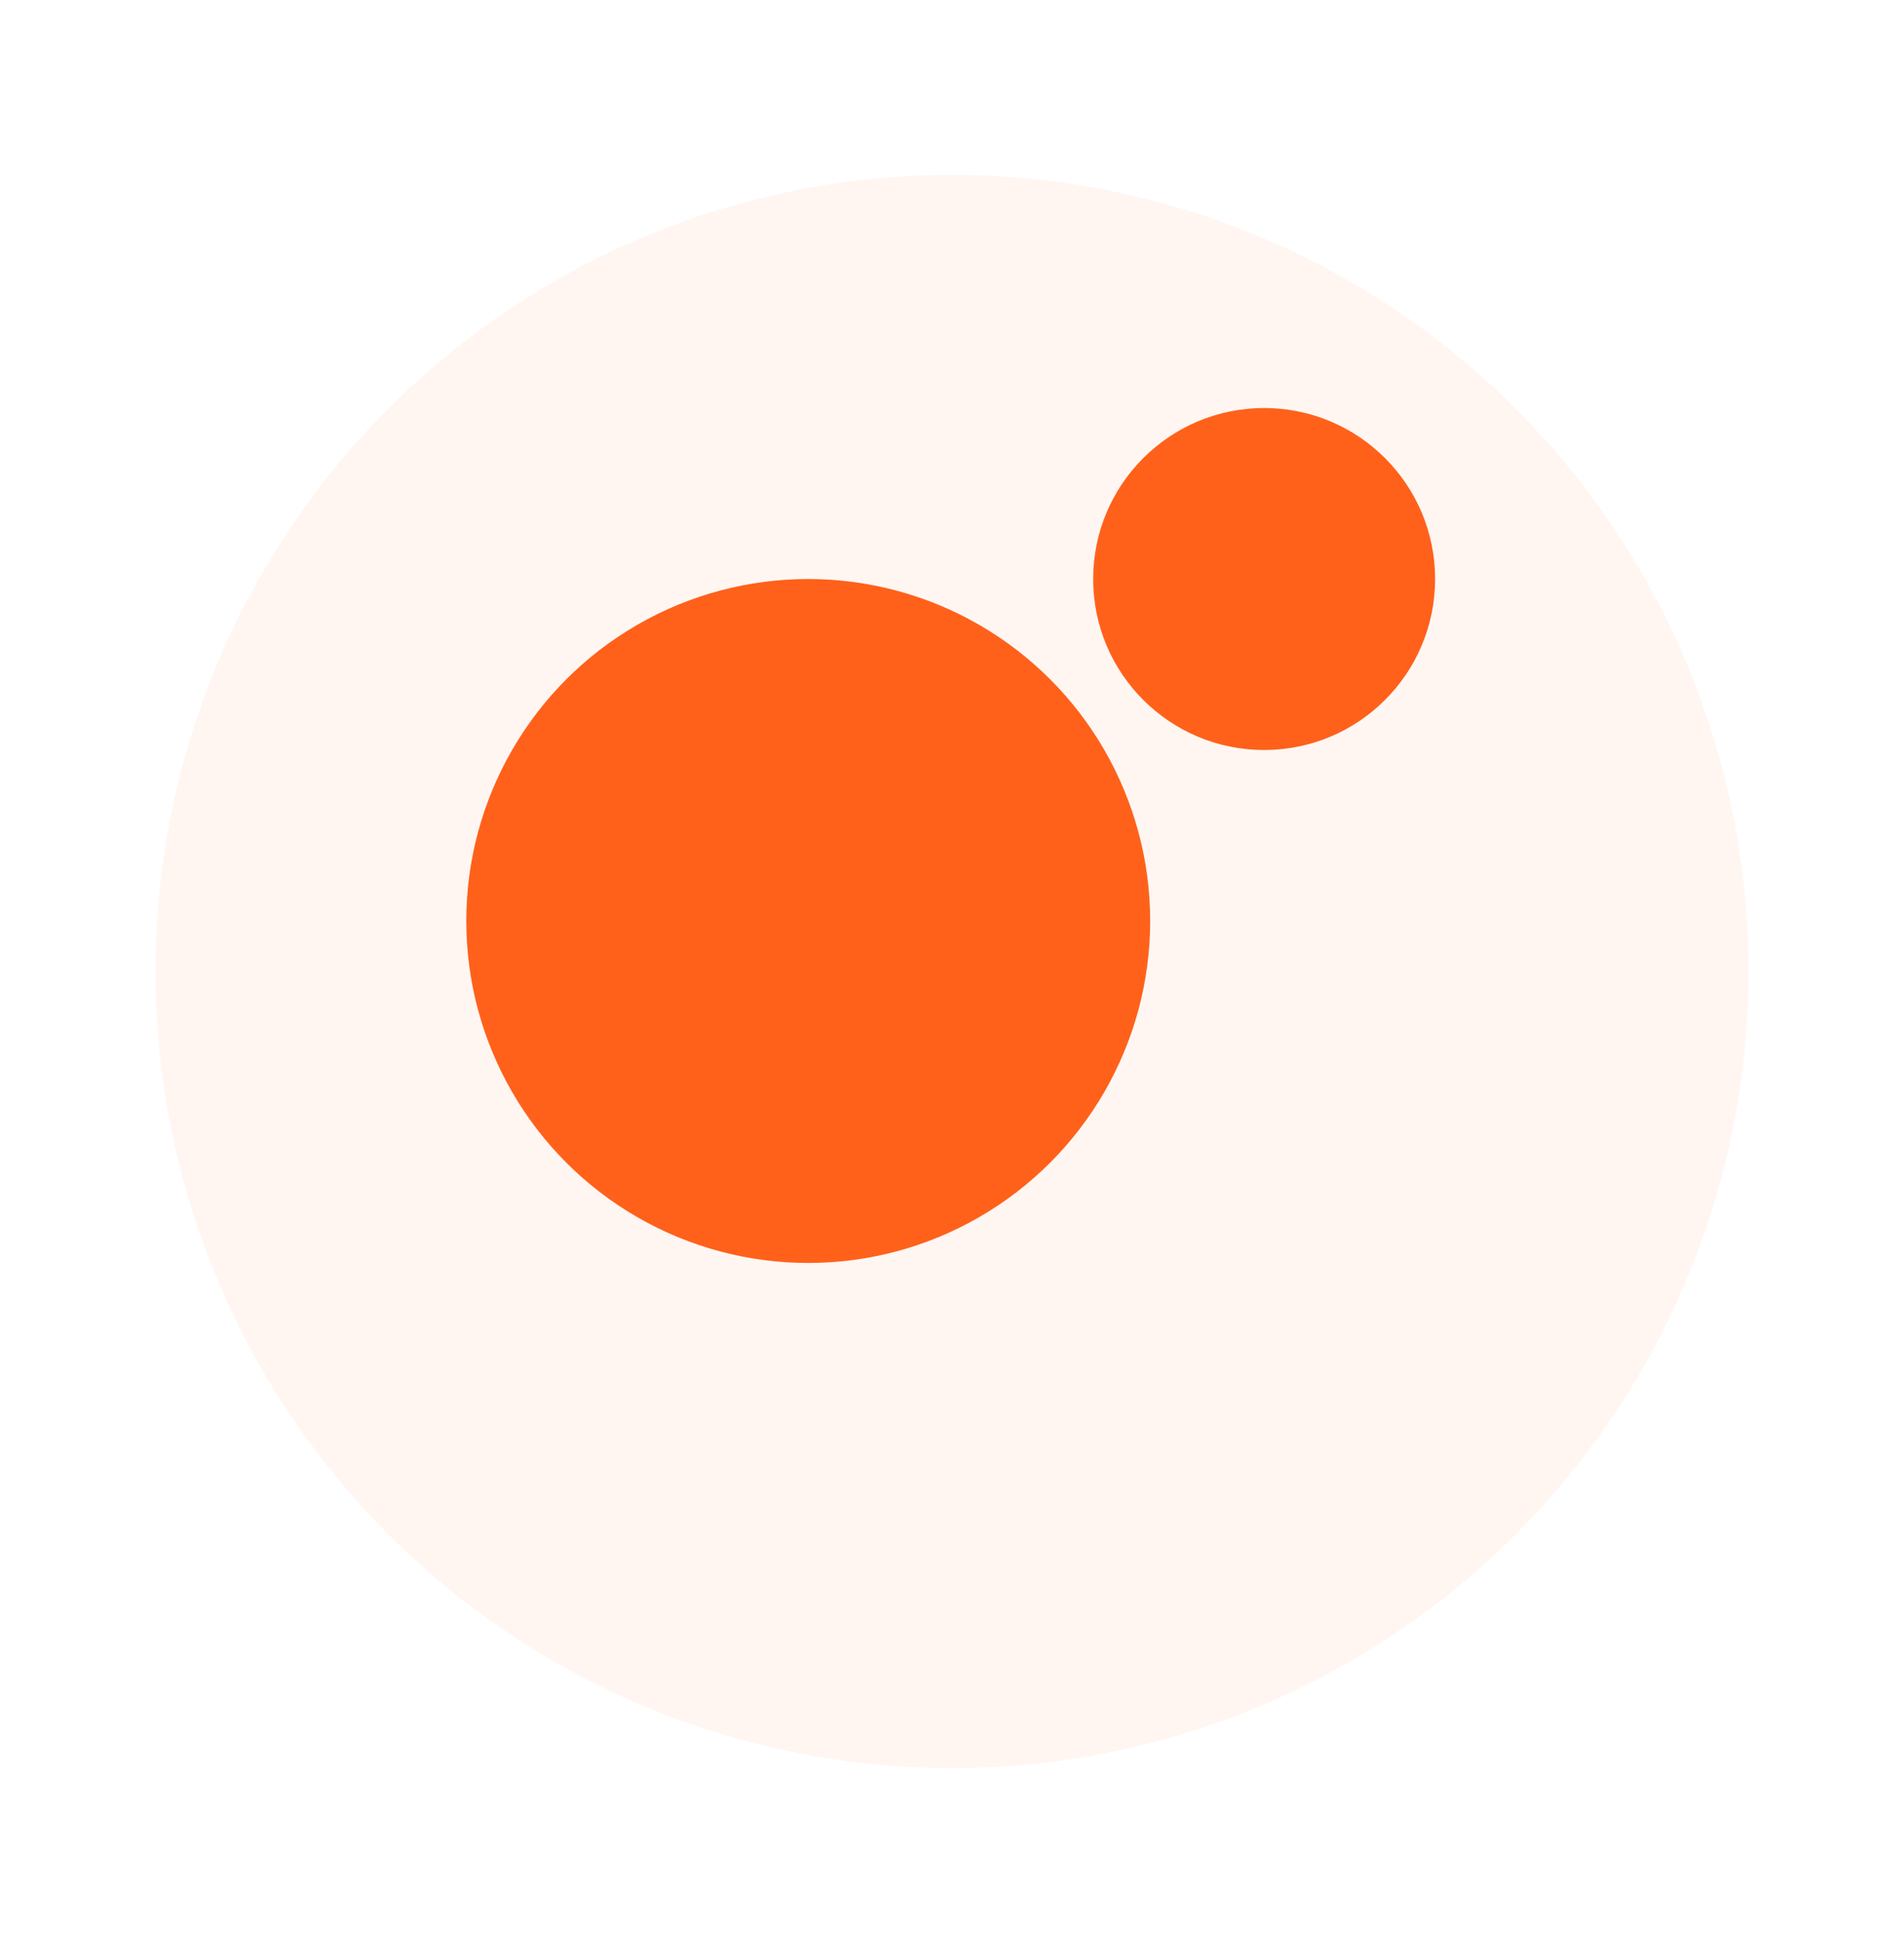
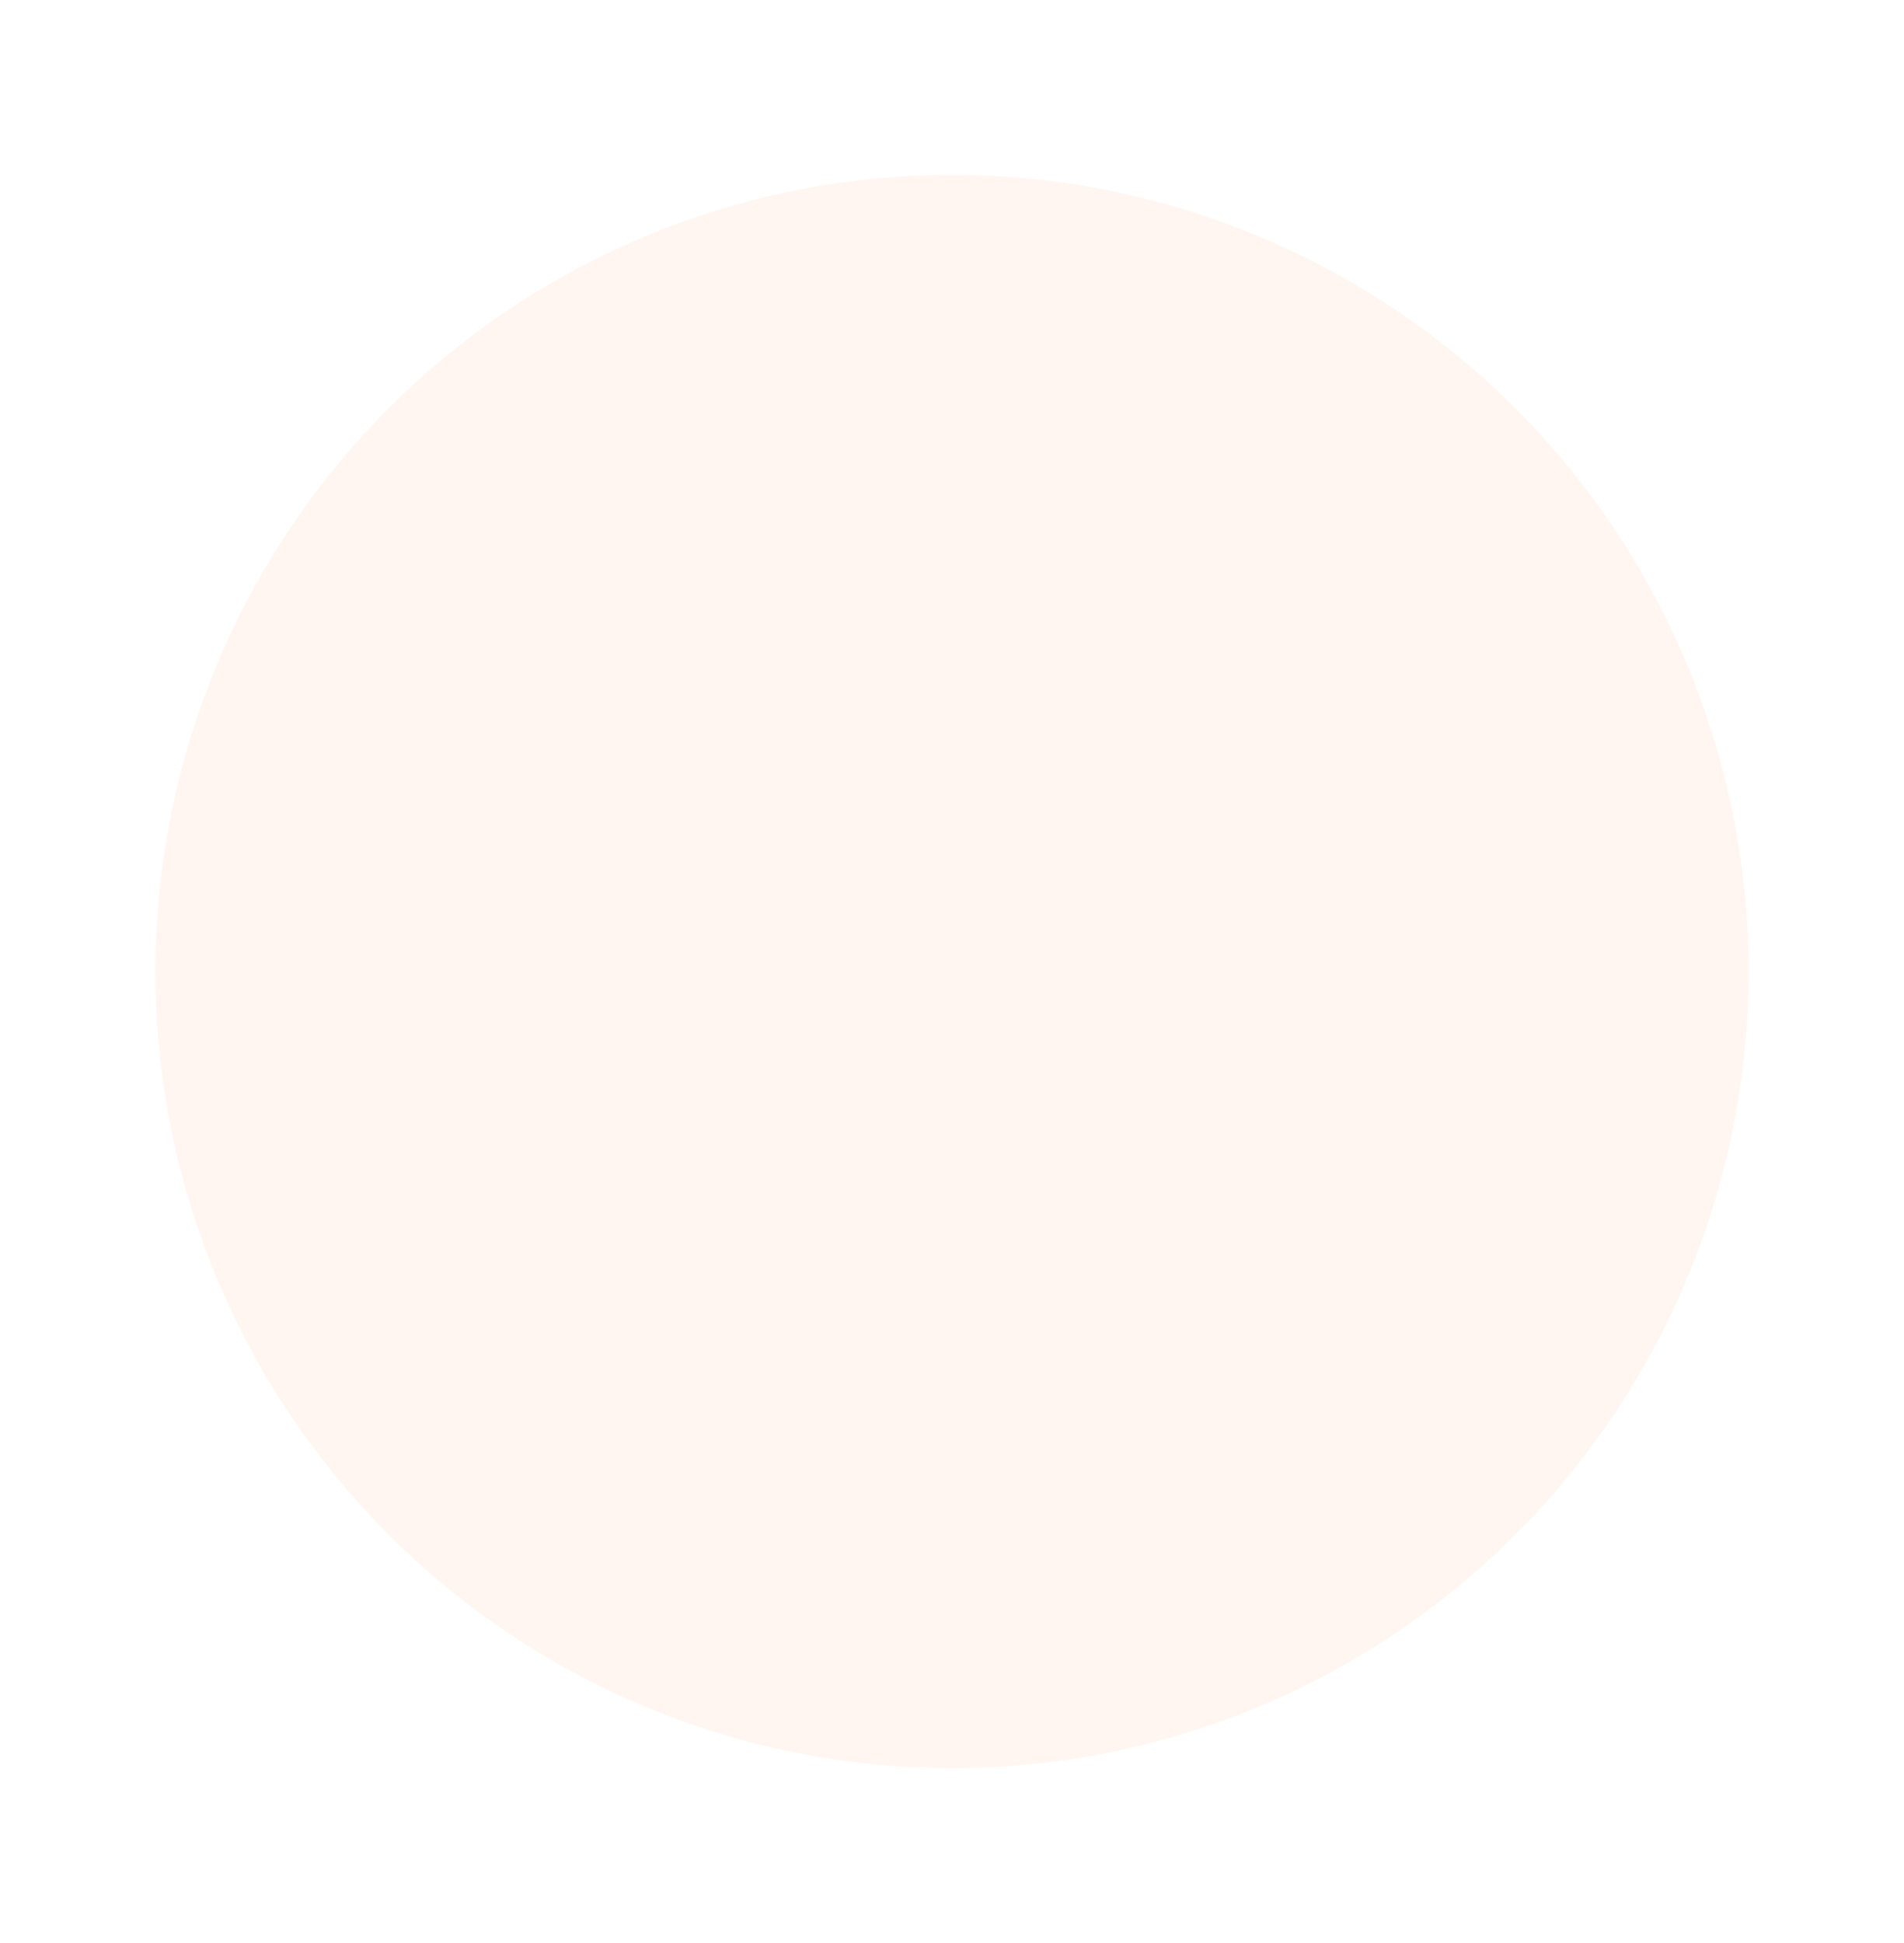
<svg xmlns="http://www.w3.org/2000/svg" width="49" height="50" viewBox="0 0 49 50" fill="none">
  <g filter="url(#filter0_d_90_1028)">
    <circle cx="24.5" cy="21" r="20.5" fill="#FFF6F2" />
  </g>
-   <circle cx="20.8" cy="23.7" r="8.8" fill="#FF611A" />
-   <circle cx="32.533" cy="14.9" r="4.4" fill="#FF611A" />
  <defs>
    <filter id="filter0_d_90_1028" x="0" y="0.5" width="49" height="49" filterUnits="userSpaceOnUse" color-interpolation-filters="sRGB">
      <feFlood flood-opacity="0" result="BackgroundImageFix" />
      <feColorMatrix in="SourceAlpha" type="matrix" values="0 0 0 0 0 0 0 0 0 0 0 0 0 0 0 0 0 0 127 0" result="hardAlpha" />
      <feOffset dy="4" />
      <feGaussianBlur stdDeviation="2" />
      <feComposite in2="hardAlpha" operator="out" />
      <feColorMatrix type="matrix" values="0 0 0 0 0 0 0 0 0 0 0 0 0 0 0 0 0 0 0.1 0" />
      <feBlend mode="normal" in2="BackgroundImageFix" result="effect1_dropShadow_90_1028" />
      <feBlend mode="normal" in="SourceGraphic" in2="effect1_dropShadow_90_1028" result="shape" />
    </filter>
  </defs>
</svg>